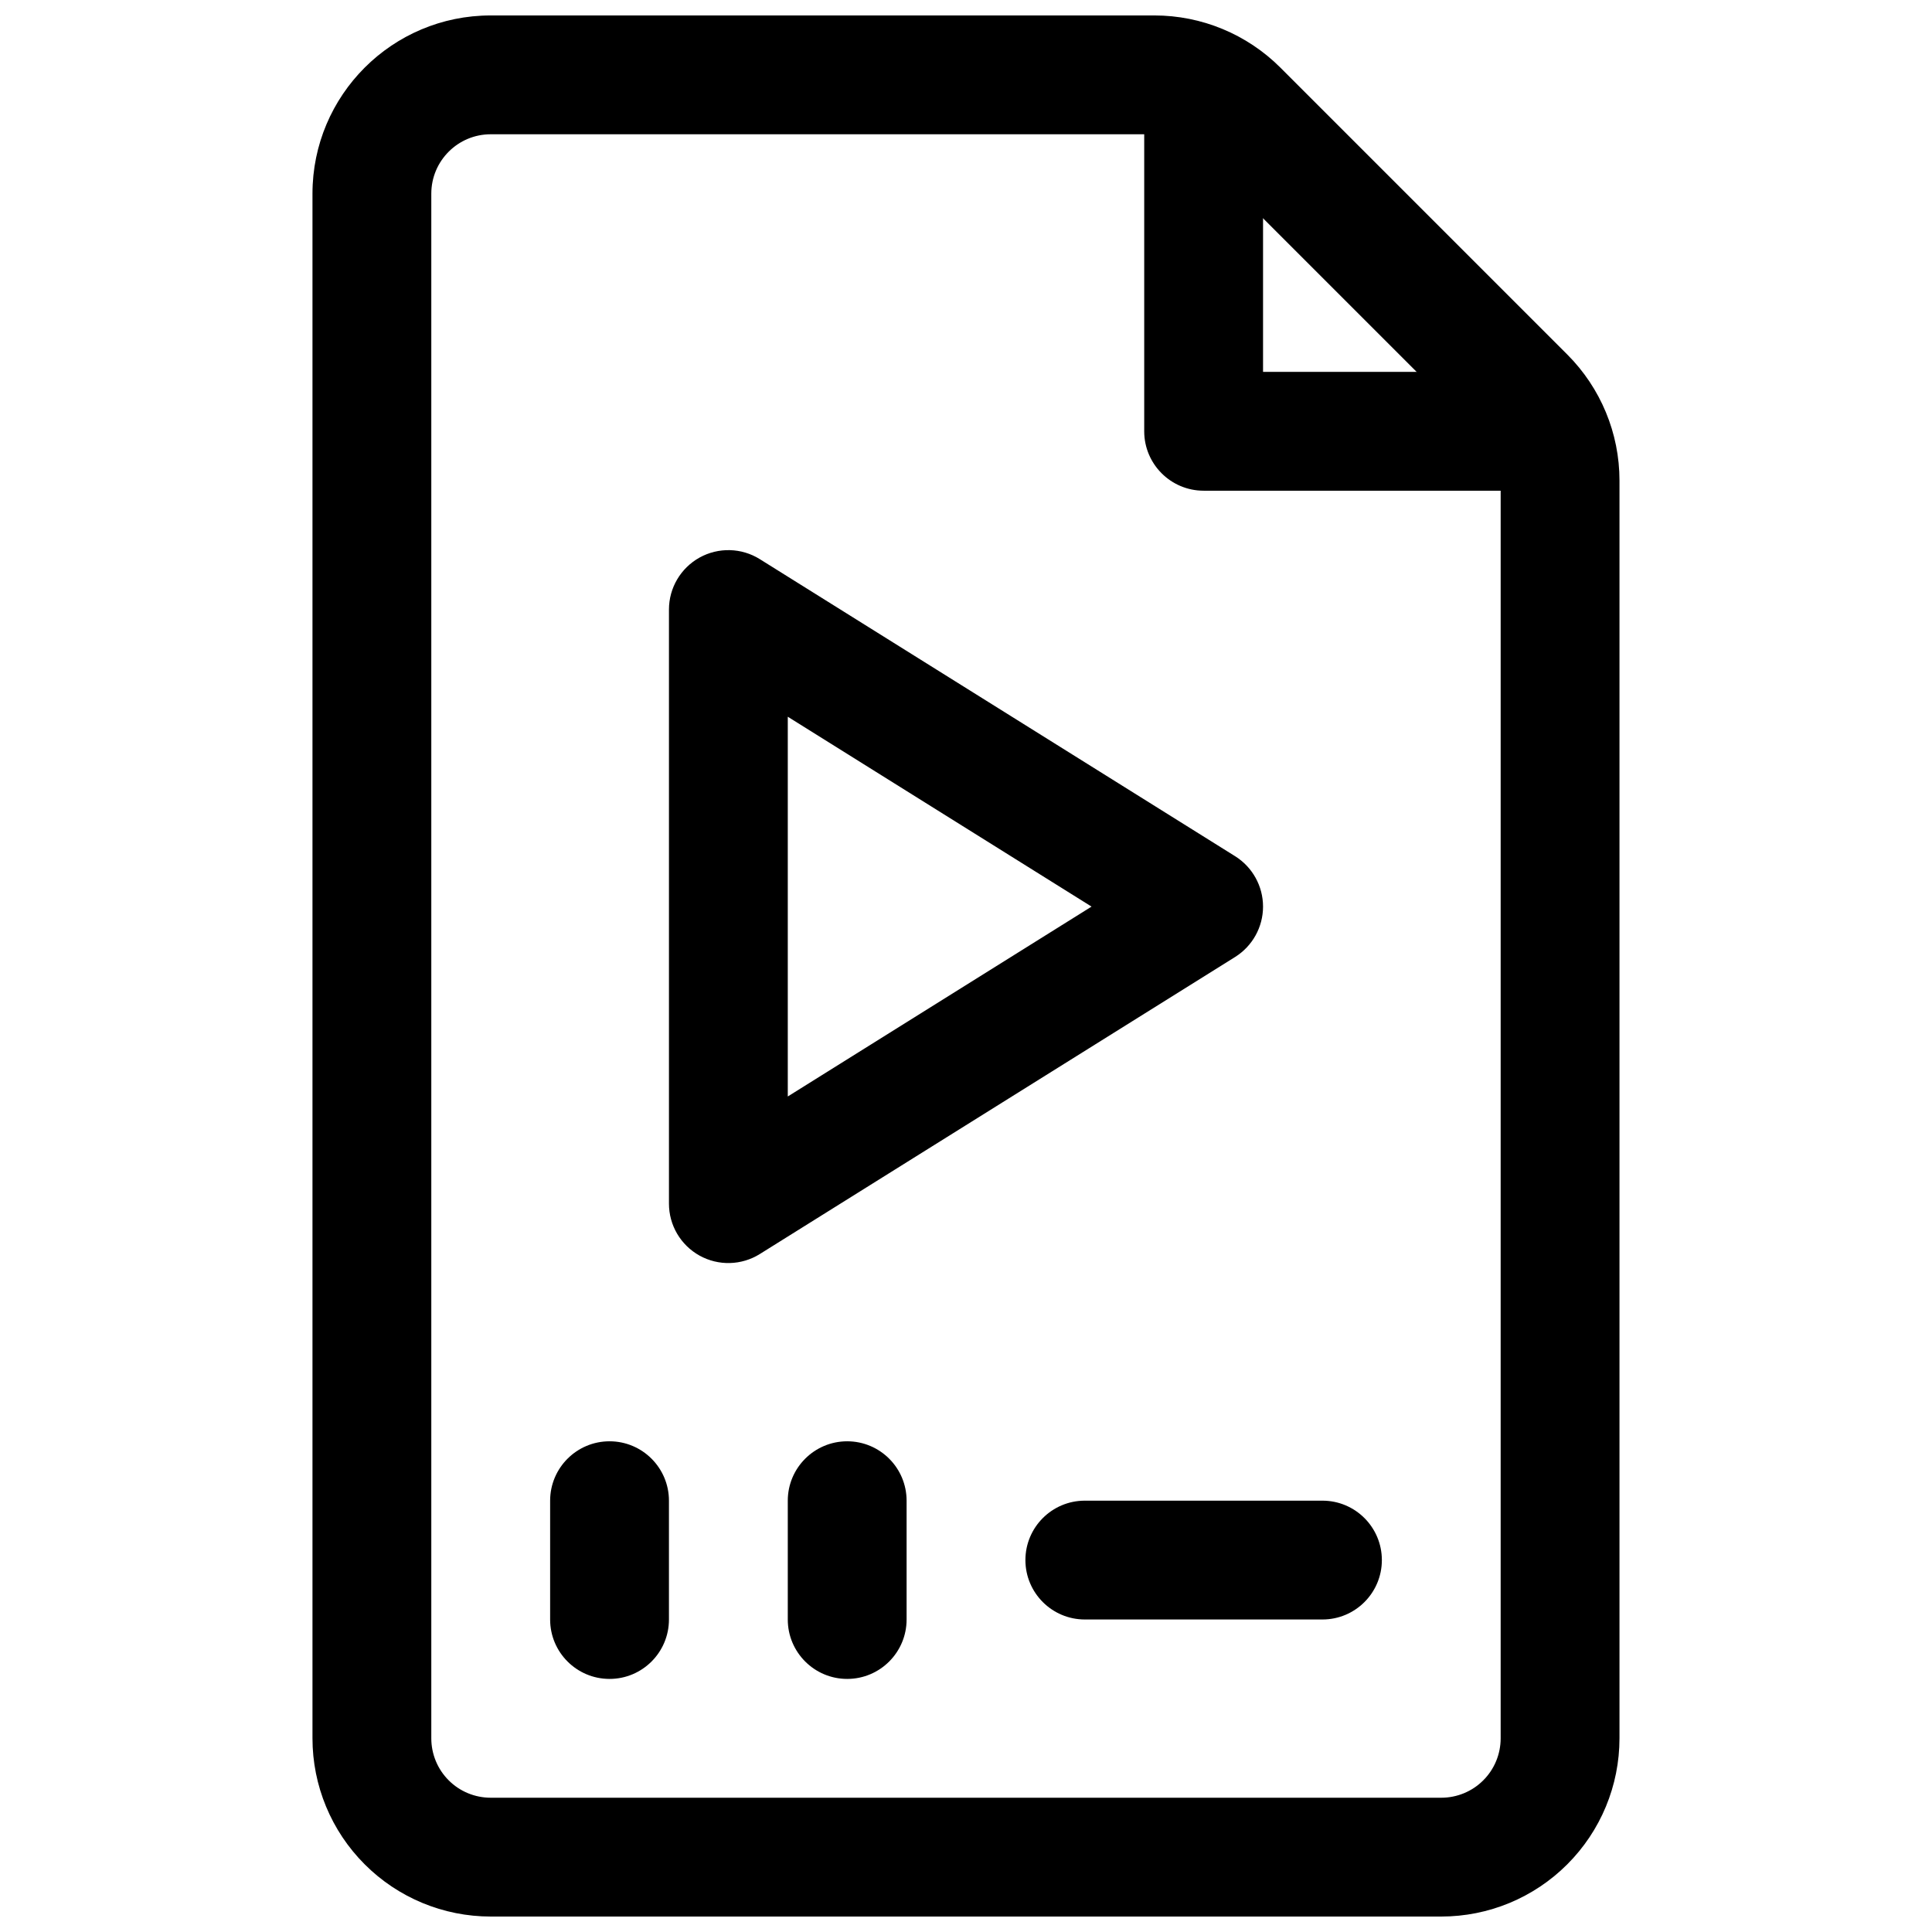
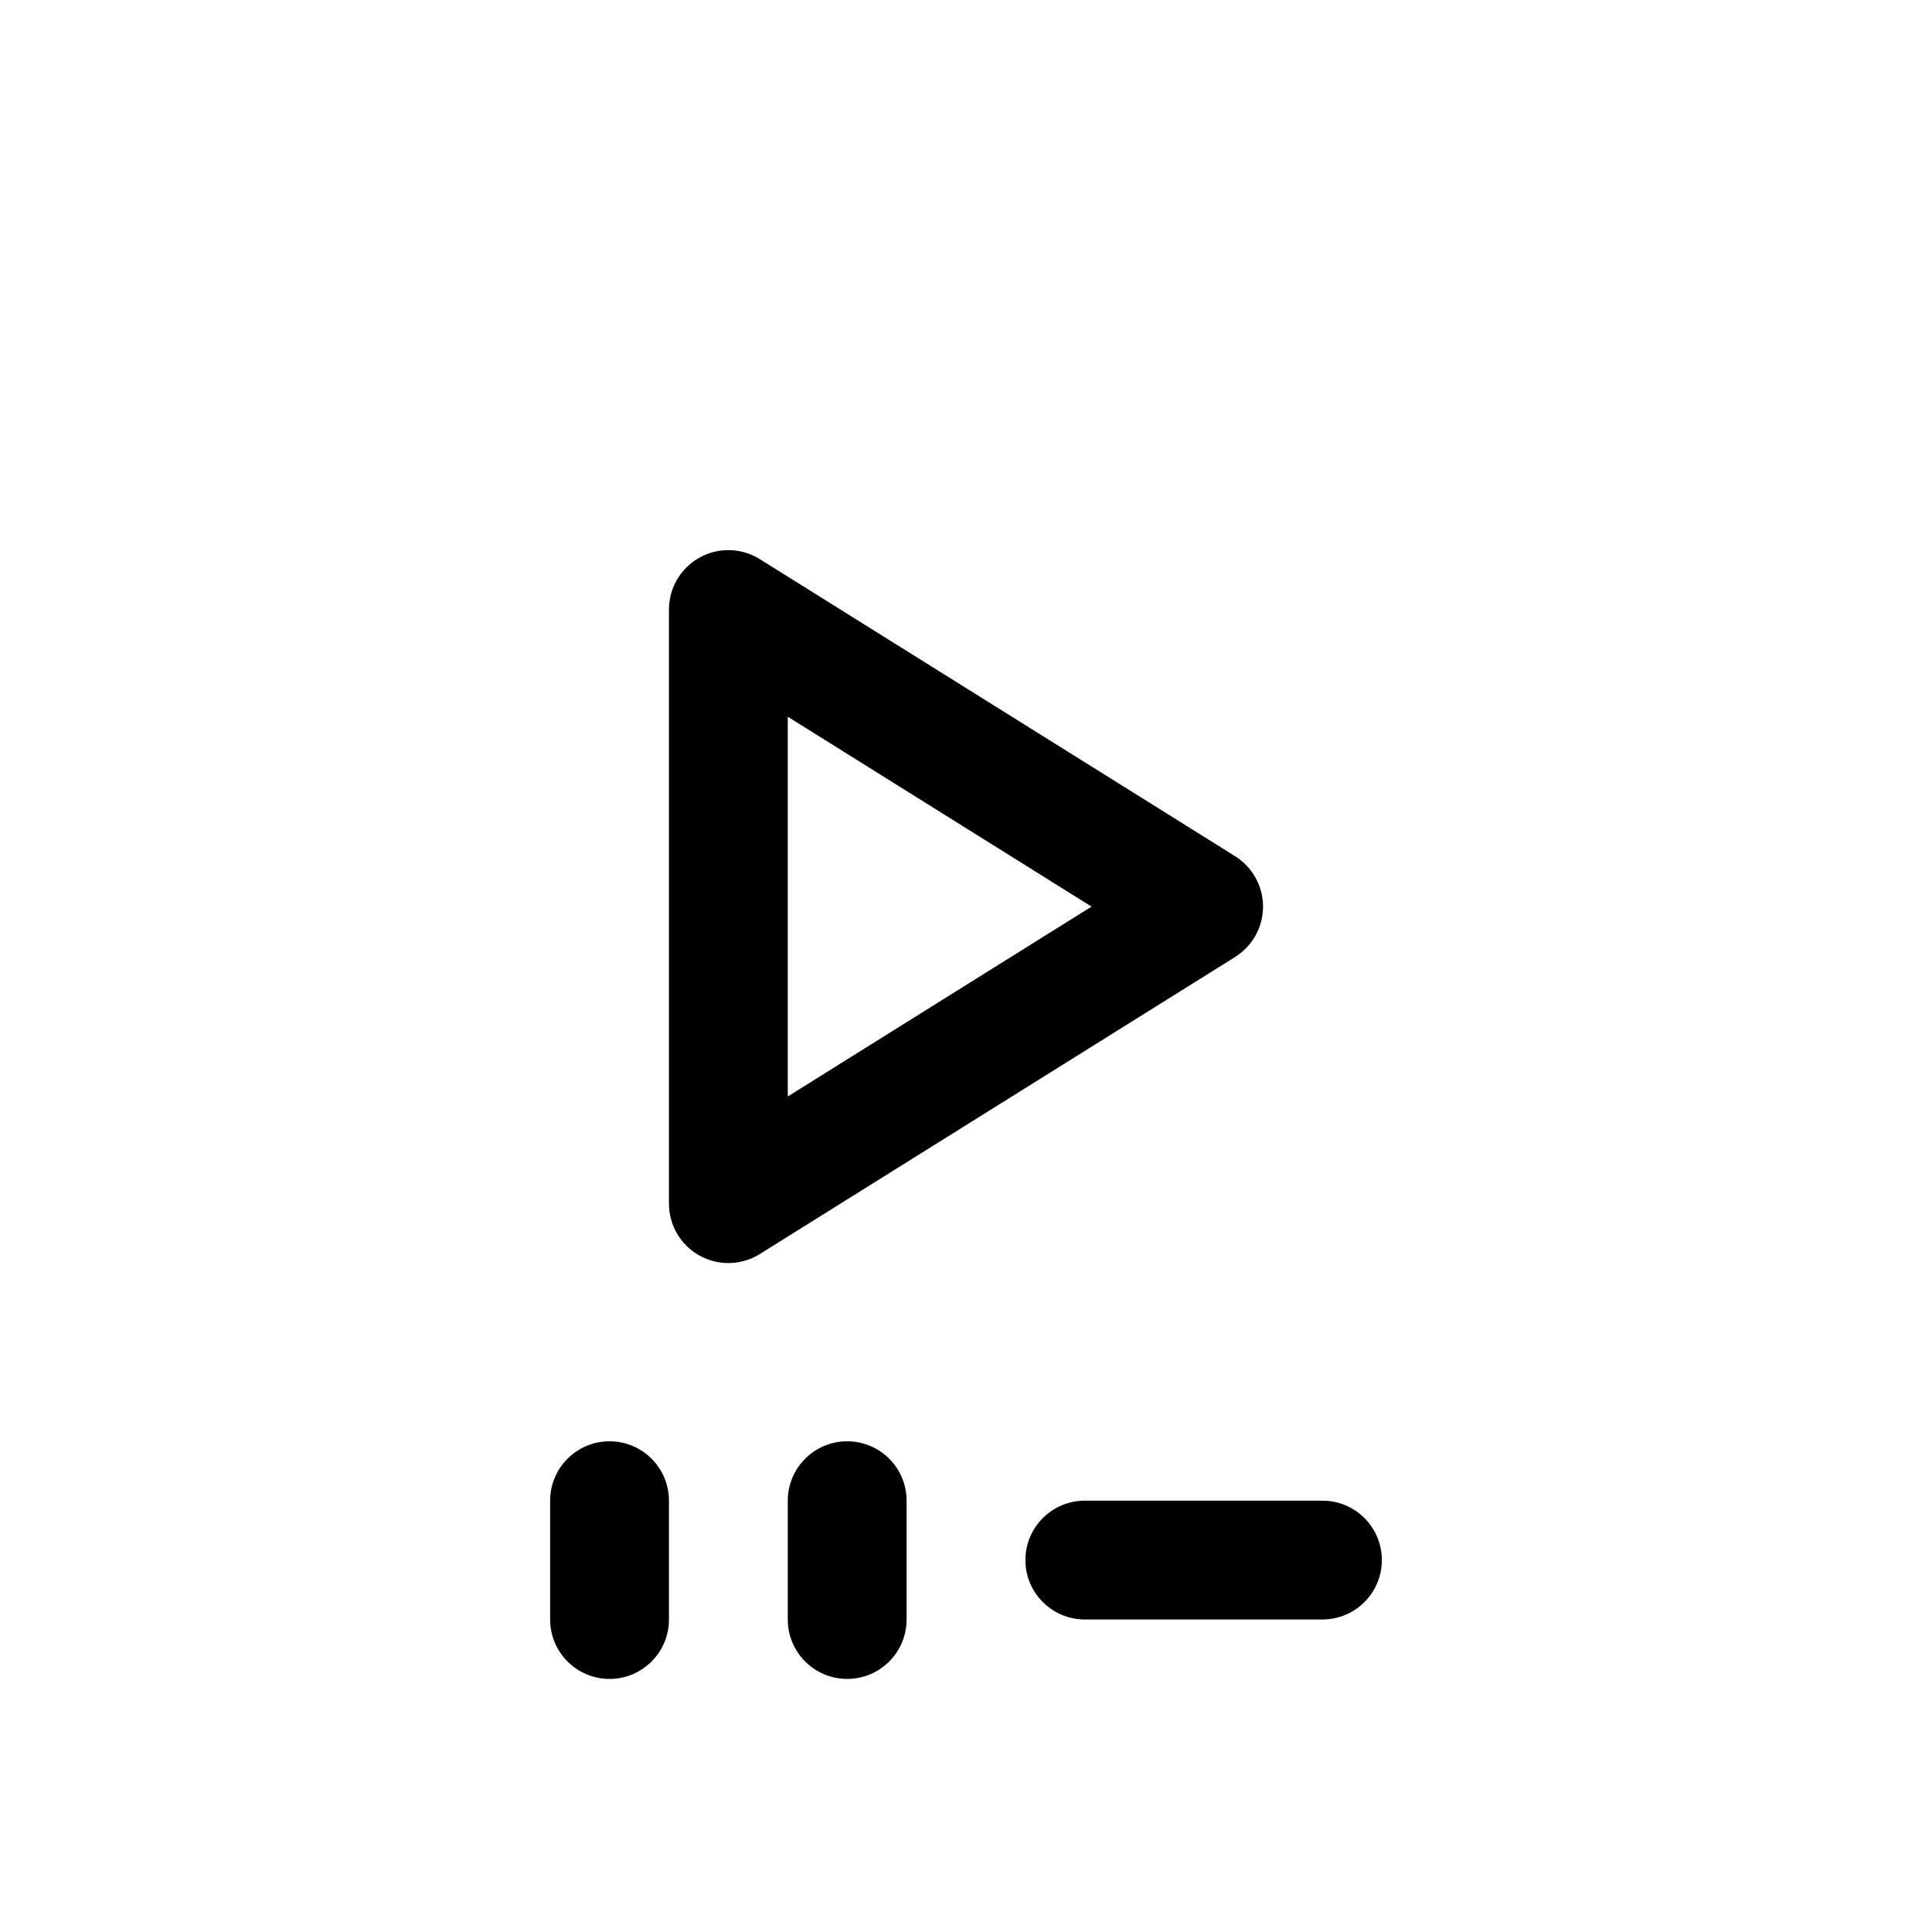
<svg xmlns="http://www.w3.org/2000/svg" width="800px" height="800px" version="1.1" viewBox="144 144 512 512">
  <defs>
    <clipPath id="a">
-       <path d="m226 148.09h348v503.81h-348z" />
-     </clipPath>
+       </clipPath>
  </defs>
  <path d="m471.32 397.61c4.594-2.883 7.398-7.918 7.398-13.352 0-5.43-2.805-10.469-7.398-13.352l-125.95-78.719c-4.852-3.039-10.973-3.195-15.98-0.426-5.008 2.789-8.109 8.047-8.109 13.777v157.44c0 5.731 3.102 10.988 8.109 13.773 5.008 2.773 11.129 2.613 15.98-0.426zm-118.55 36.969 80.5-50.32-80.5-50.316z" fill-rule="evenodd" />
  <path d="m289.79 541.7v31.488c0 8.691 7.055 15.742 15.746 15.742s15.742-7.051 15.742-15.742v-31.488c0-8.691-7.051-15.742-15.742-15.742s-15.746 7.051-15.746 15.742z" fill-rule="evenodd" />
  <path d="m352.77 541.7v31.488c0 8.691 7.055 15.742 15.746 15.742 8.688 0 15.742-7.051 15.742-15.742v-31.488c0-8.691-7.055-15.742-15.742-15.742-8.691 0-15.746 7.051-15.746 15.742z" fill-rule="evenodd" />
  <path d="m431.49 573.18h62.973c8.691 0 15.746-7.055 15.746-15.742 0-8.691-7.055-15.746-15.746-15.746h-62.973c-8.691 0-15.746 7.055-15.746 15.746 0 8.688 7.055 15.742 15.746 15.742z" fill-rule="evenodd" />
  <g clip-path="url(#a)">
    <path d="m573.18 271.34c0-12.52-4.977-24.531-13.84-33.395-18.059-18.074-57.938-57.953-76.012-76.012-8.863-8.863-20.879-13.84-33.395-13.84h-175.89c-26.09 0-47.234 21.145-47.234 47.23v409.35c0 12.531 4.977 24.543 13.84 33.395 8.848 8.863 20.863 13.836 33.395 13.836h251.9c12.535 0 24.547-4.973 33.395-13.836 8.863-8.852 13.84-20.863 13.84-33.395zm-31.488 0c0-4.172-1.652-8.172-4.613-11.133-18.074-18.059-57.953-57.938-76.012-76.012-2.961-2.961-6.961-4.613-11.133-4.613h-175.89c-8.691 0-15.746 7.055-15.746 15.742v409.35c0 4.172 1.656 8.188 4.613 11.133 2.945 2.957 6.961 4.609 11.133 4.609h251.9c4.172 0 8.188-1.652 11.133-4.609 2.961-2.945 4.613-6.961 4.613-11.133z" fill-rule="evenodd" />
  </g>
-   <path d="m478.72 242.55h70.848c8.688 0 15.746 7.059 15.746 15.746s-7.059 15.746-15.746 15.746h-86.594c-8.688 0-15.746-7.059-15.746-15.746v-86.59c0-8.691 7.059-15.746 15.746-15.746s15.746 7.055 15.746 15.746z" fill-rule="evenodd" />
</svg>